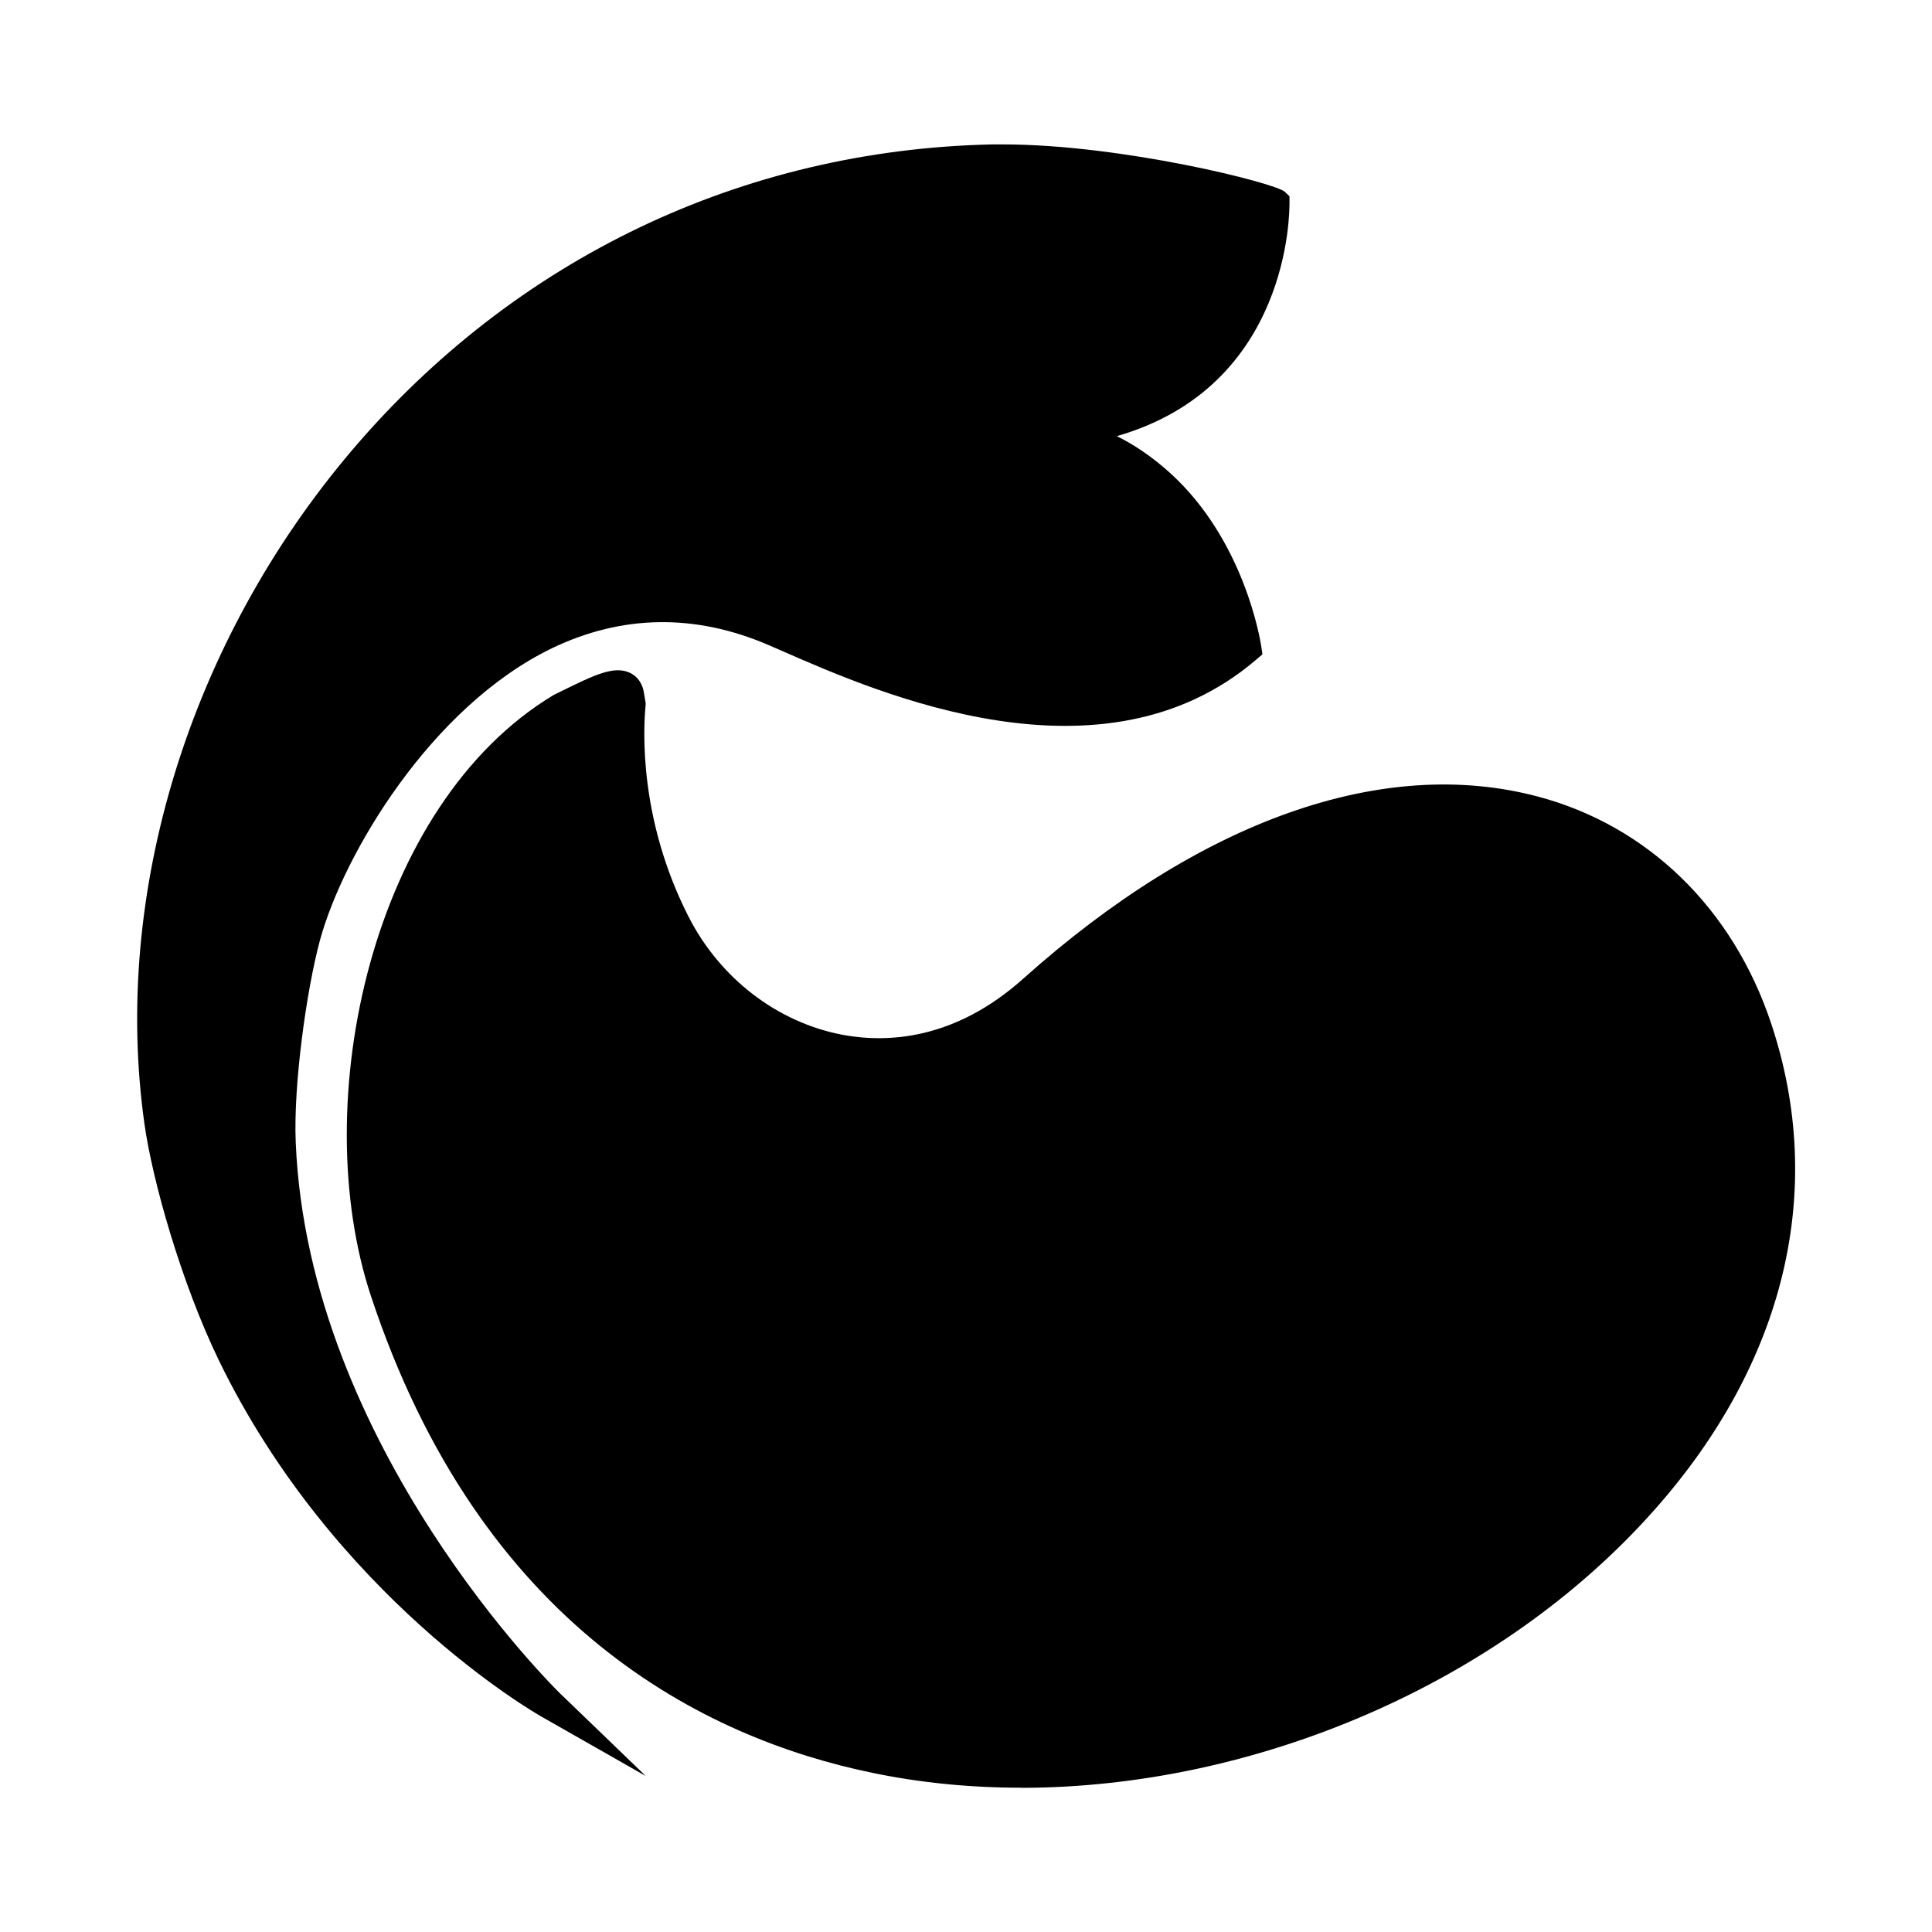
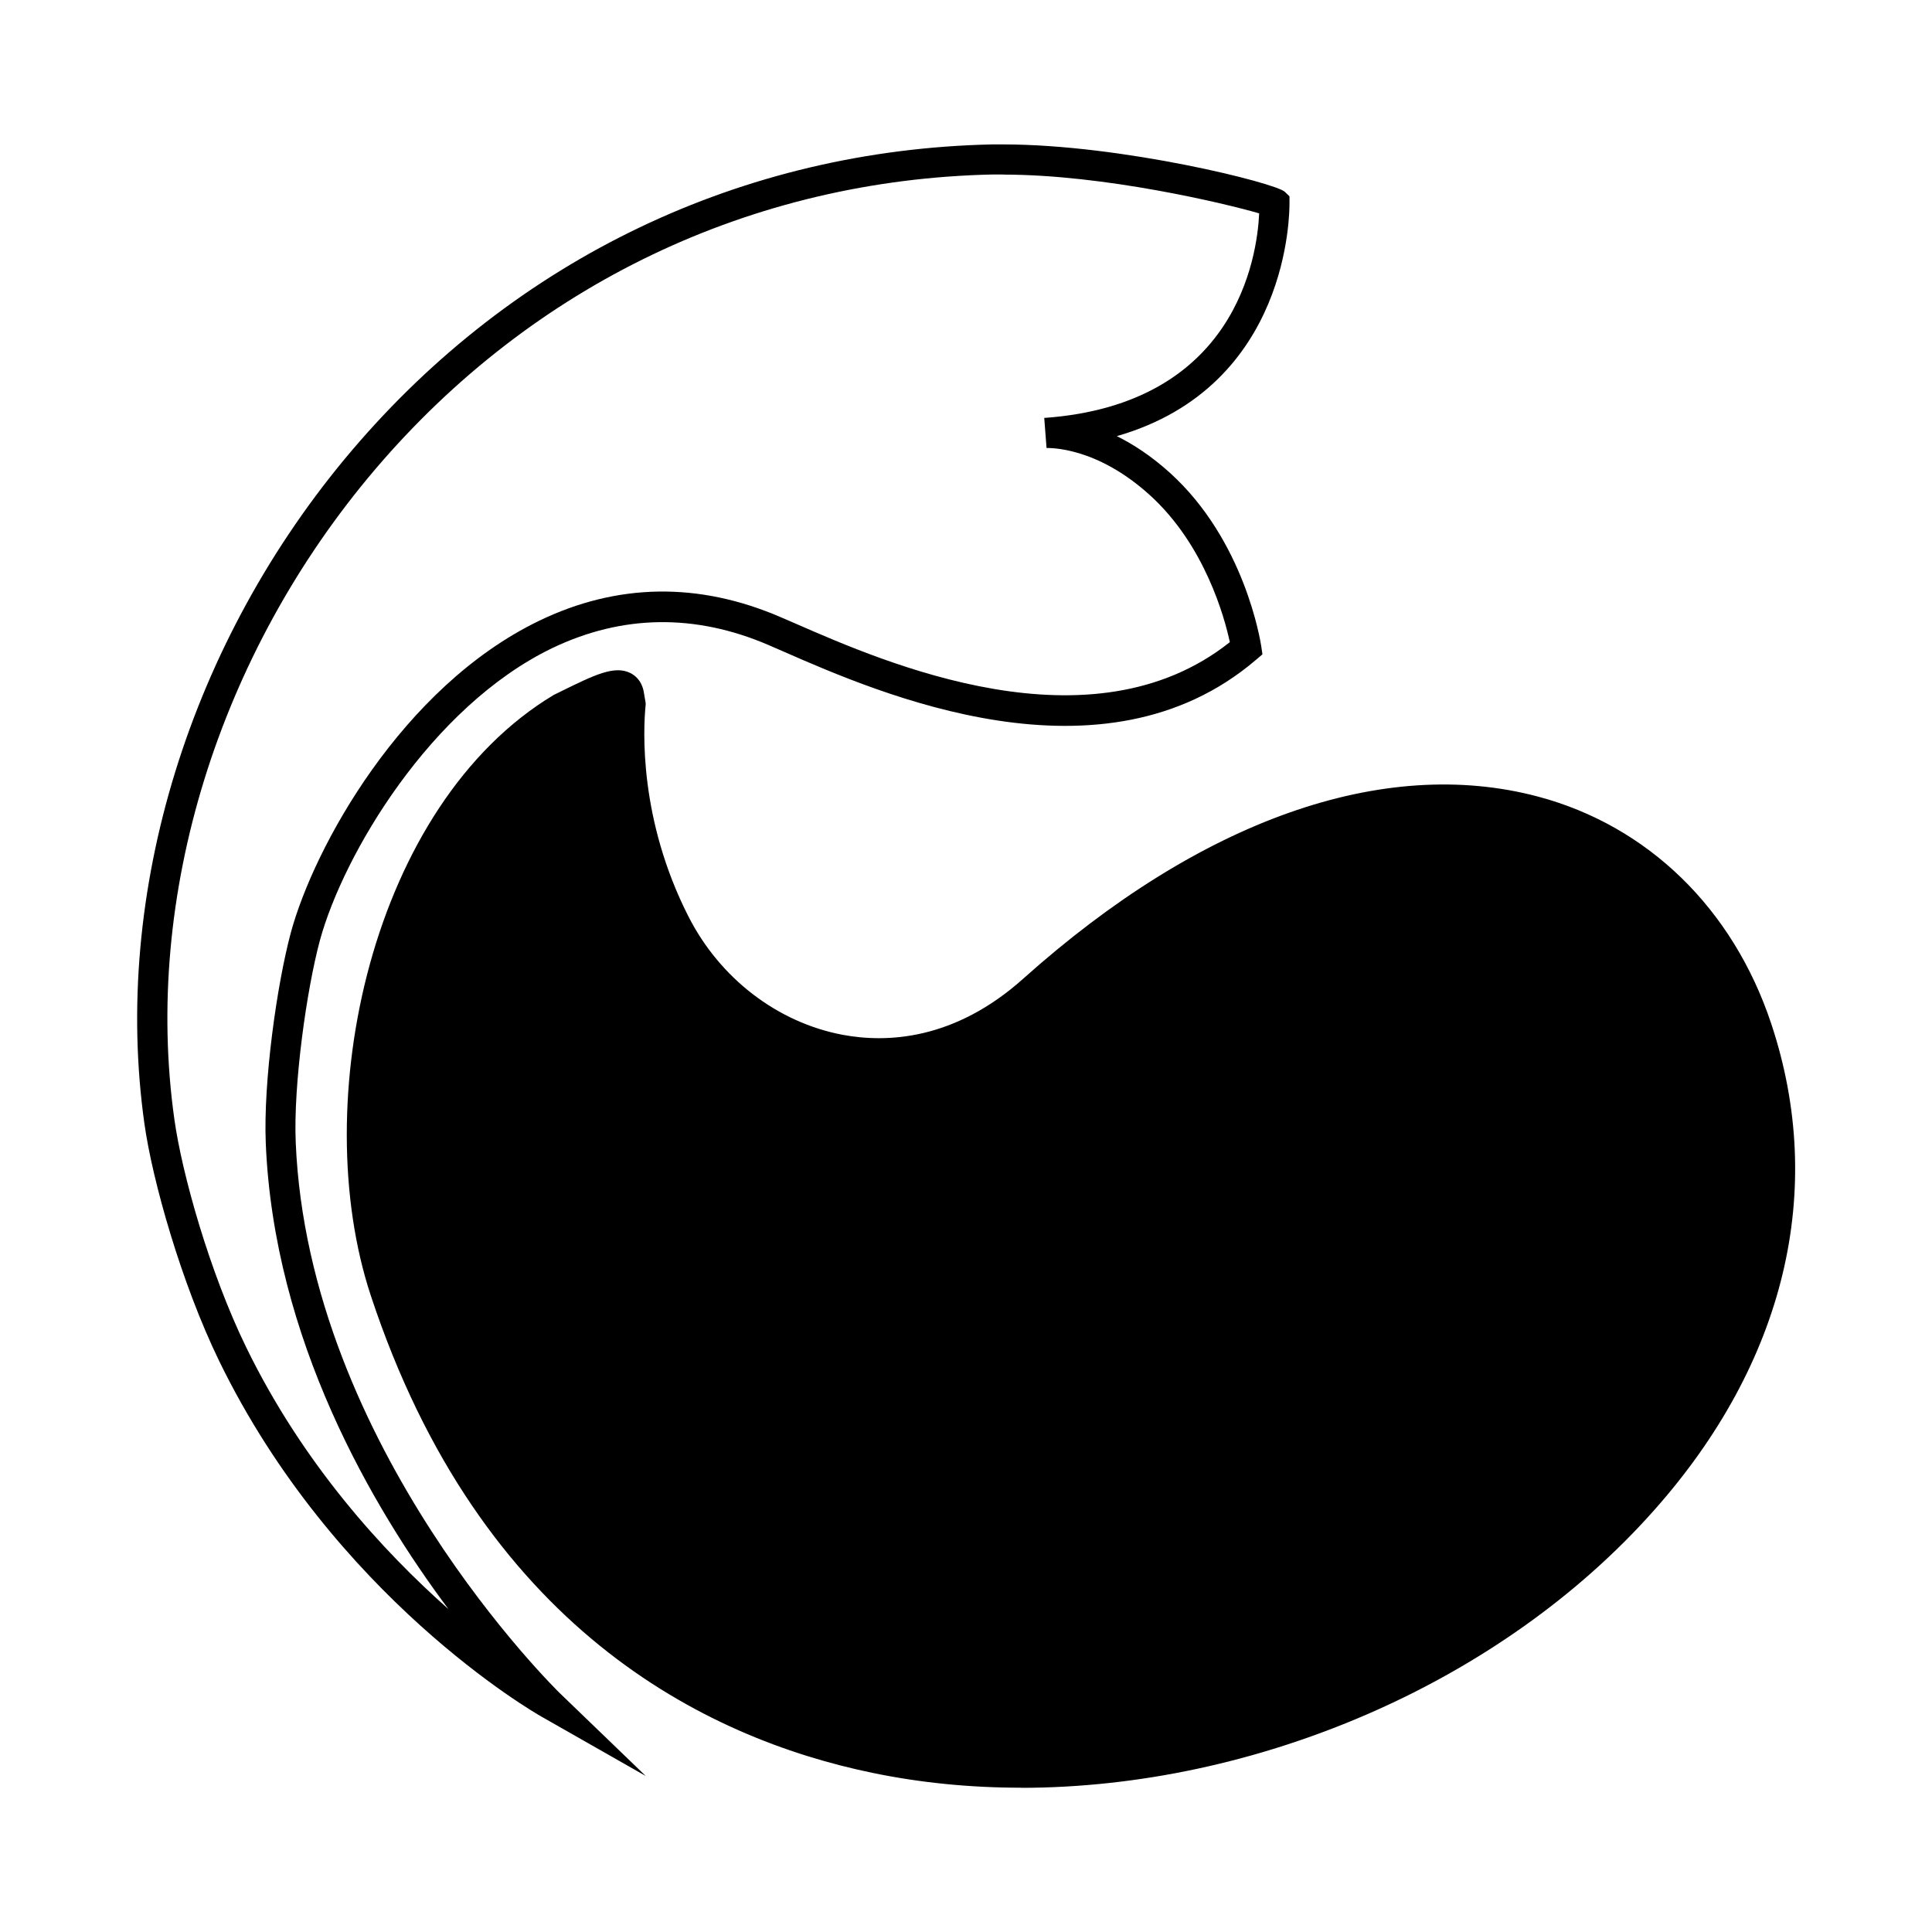
<svg xmlns="http://www.w3.org/2000/svg" viewBox="0 0 16 16" version="1.1" data-name="logo on" id="logo_on">
  <g>
-     <path stroke-width="0" fill="#000" d="M8.657,3.586c1.953-.14,1.896-1.89,1.896-1.908s-1.295-.379-2.335-.357C3.683,1.419.805,5.637,1.319,9.288c.067.473.305,1.306.607,1.926.945,1.94,2.623,2.895,2.623,2.895,0,0-2.117-2.037-2.224-4.646-.021-.507.097-1.311.204-1.708.293-1.078,1.795-3.429,3.886-2.529.708.304,2.623,1.236,3.906.142,0,0-.121-.823-.717-1.362-.502-.455-.948-.42-.948-.42Z" />
    <path stroke-width="0" fill="#000" d="M5.353,14.711l-.866-.493c-.07-.039-1.723-.996-2.673-2.949-.312-.643-.552-1.491-.618-1.963-.269-1.911.375-3.996,1.72-5.578,1.351-1.588,3.233-2.487,5.3-2.532.031,0,.062,0,.092,0,.981,0,2.259.32,2.333.393l.038.037v.053c0,.068.009,1.519-1.43,1.933.136.067.285.164.439.303.622.562.751,1.4.757,1.436l.01.068-.053.045c-1.271,1.087-3.123.278-3.913-.068l-.124-.054c-.61-.262-1.213-.252-1.793.026-1.004.485-1.729,1.708-1.923,2.421-.11.408-.22,1.194-.2,1.67.104,2.527,2.165,4.541,2.186,4.562l.717.691ZM8.311,1.445c-.03,0-.06,0-.089,0-1.996.043-3.812.911-5.116,2.443-1.3,1.529-1.921,3.54-1.662,5.381.063.453.293,1.27.595,1.889.473.971,1.139,1.694,1.675,2.168-.633-.846-1.446-2.236-1.513-3.859-.021-.505.091-1.31.208-1.745.192-.707.92-2.033,2.056-2.581.647-.312,1.321-.323,2-.03l.125.054c.735.321,2.441,1.069,3.595.153-.043-.201-.206-.805-.664-1.219-.444-.402-.828-.388-.854-.389h0l-.019-.249s.001,0,.002,0c1.587-.114,1.761-1.333,1.778-1.694-.285-.083-1.284-.321-2.117-.321Z" />
  </g>
  <g>
    <path stroke-width="0" fill="#000" d="M5.221,5.825c-.032.337-.015,1.063.367,1.818.511,1.01,1.866,1.542,2.968.555,2.817-2.521,5.315-1.716,5.992.317,1.741,5.23-8.877,9.68-11.359,2.176-.511-1.546.026-3.968,1.461-4.829.321-.156.524-.265.558-.113l.012.076Z" />
    <path stroke-width="0" fill="#000" d="M8.455,14.805c-.417,0-.83-.04-1.23-.123-1.394-.288-3.247-1.207-4.154-3.952-.53-1.602.006-4.069,1.515-4.975l.063-.031c.273-.134.438-.215.57-.151.04.02.092.061.111.149l.017.099v.016c-.021.208-.055.947.353,1.75.26.514.738.881,1.279.983.366.068.925.045,1.495-.465,1.467-1.313,2.981-1.849,4.263-1.508.91.242,1.614.927,1.931,1.879.46,1.38.115,2.812-.971,4.033-1.276,1.437-3.304,2.296-5.24,2.297ZM5.091,5.804c-.07.017-.214.086-.333.144l-.053.026c-1.379.828-1.887,3.196-1.397,4.677.87,2.632,2.638,3.511,3.968,3.785,2.176.453,4.738-.412,6.233-2.095,1.023-1.152,1.351-2.497.921-3.788-.29-.871-.931-1.496-1.759-1.716-1.196-.315-2.63.198-4.031,1.453-.503.45-1.108.638-1.708.524-.617-.116-1.161-.533-1.456-1.115-.428-.843-.403-1.625-.382-1.87l-.004-.025Z" />
  </g>
</svg>